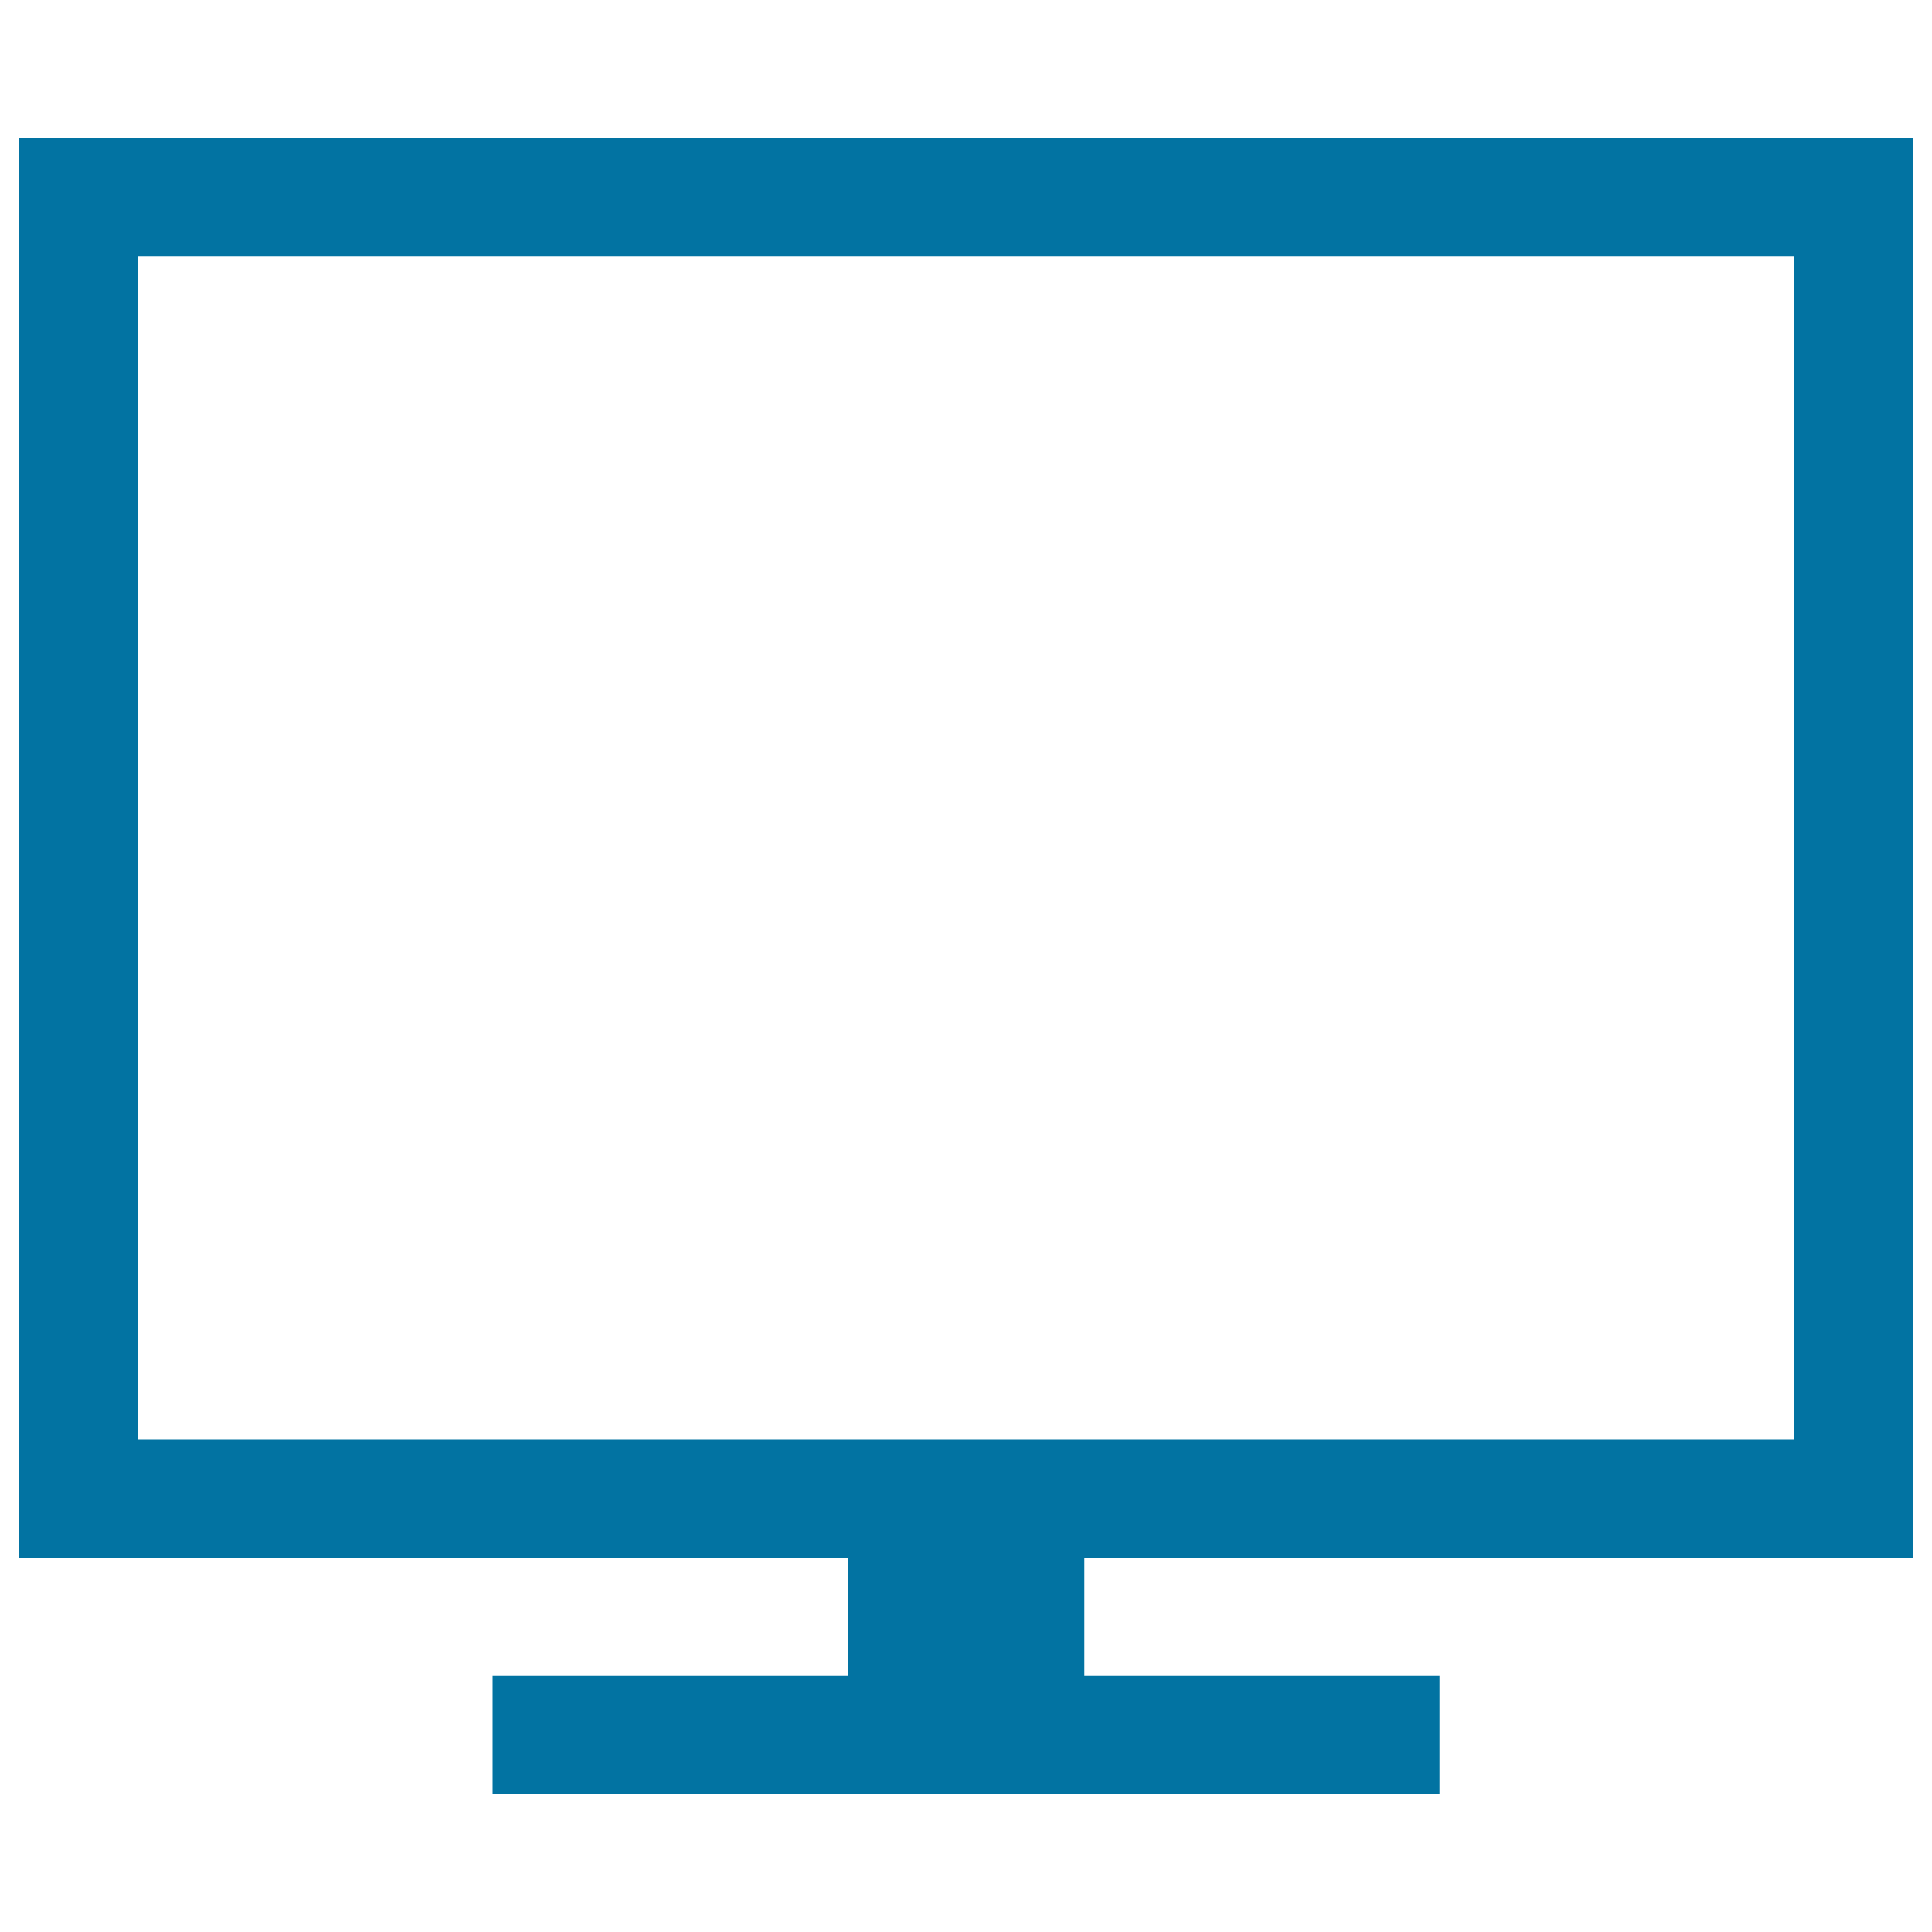
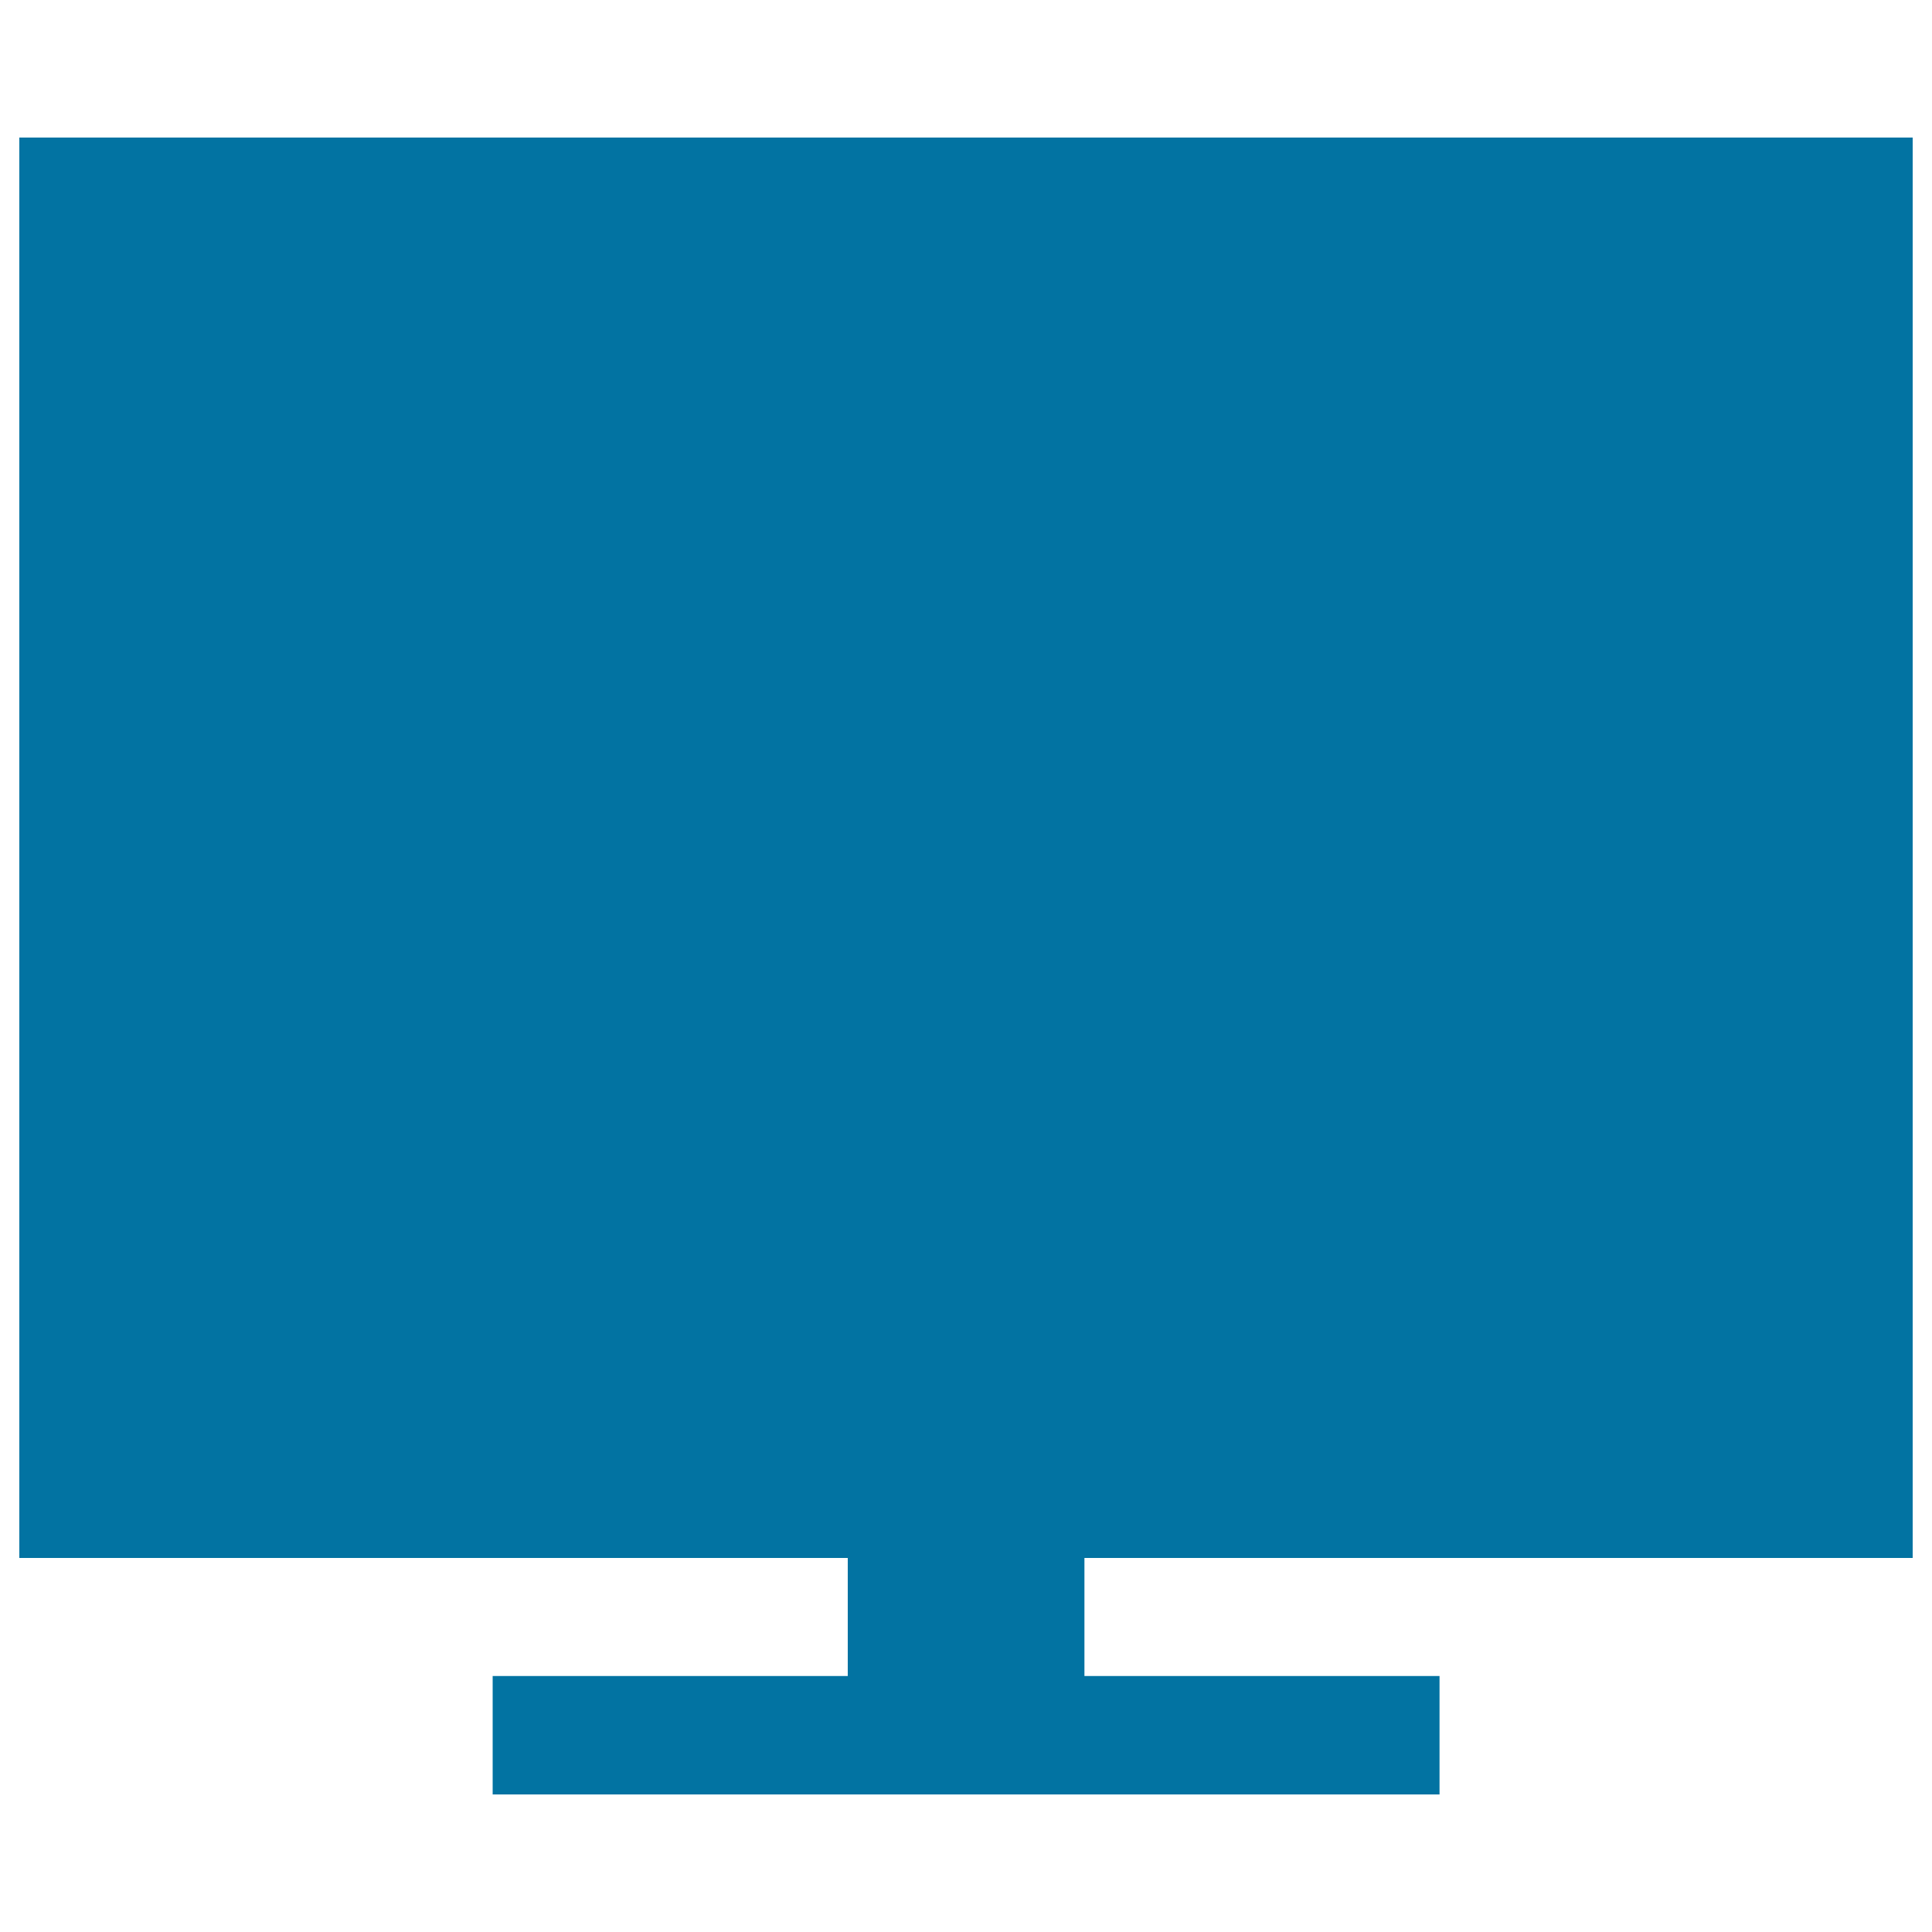
<svg xmlns="http://www.w3.org/2000/svg" viewBox="0 0 1000 1000" style="fill:#0273a2">
  <title>Rectangular Modern Monitor SVG icon</title>
  <g>
-     <path d="M10,71.2h980v735.2H561.3v61.1h183.8v61.3H255v-61.3h183.8v-61.1H10V71.2L10,71.2z M71.3,132.5V745h857.5V132.5H71.3L71.3,132.5z" />
+     <path d="M10,71.2h980v735.2H561.3v61.1h183.8v61.3H255v-61.3h183.8v-61.1H10V71.2L10,71.2z M71.3,132.5h857.5V132.5H71.3L71.3,132.5z" />
  </g>
</svg>